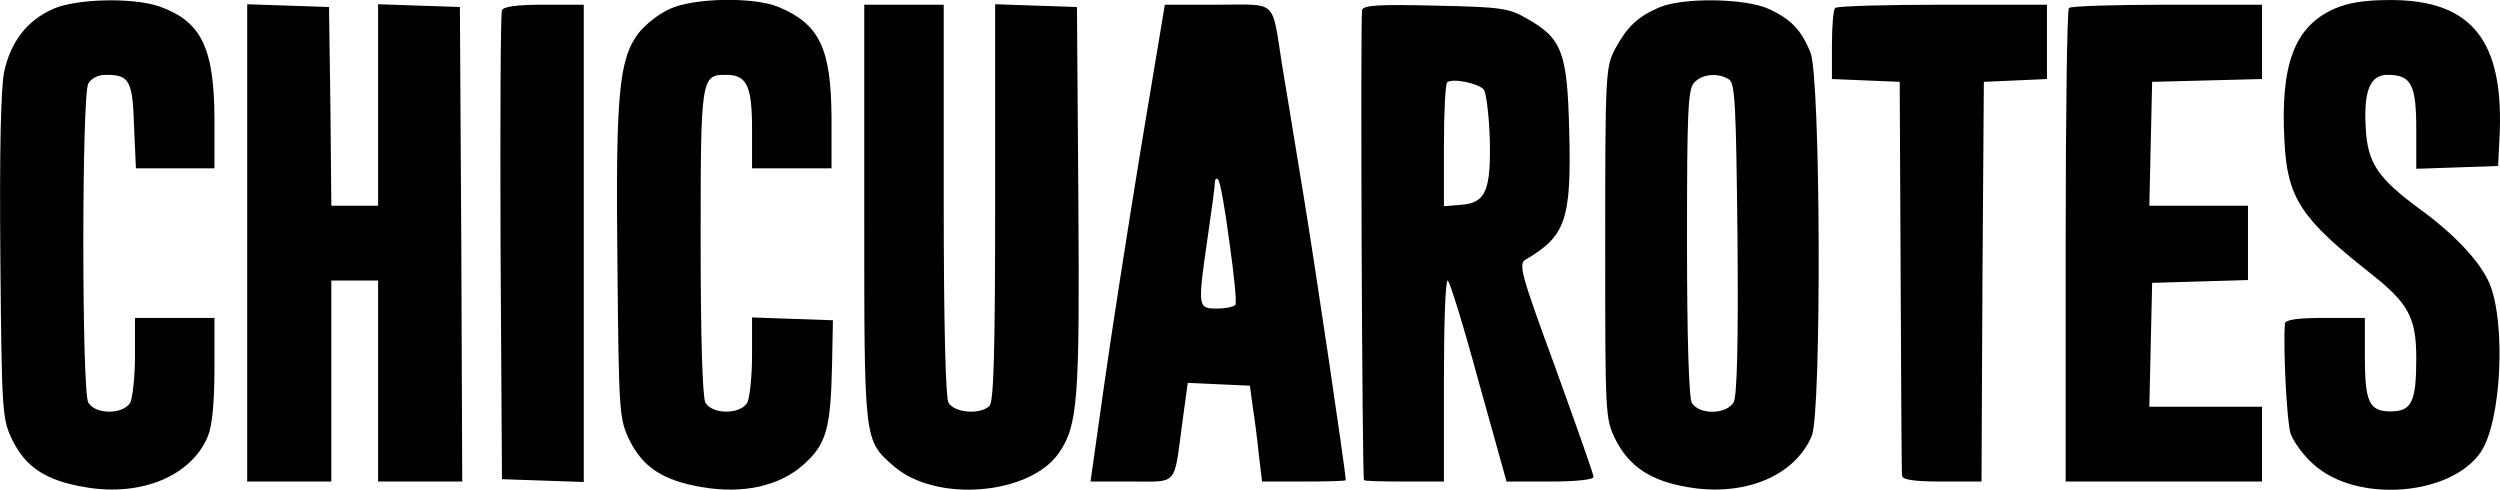
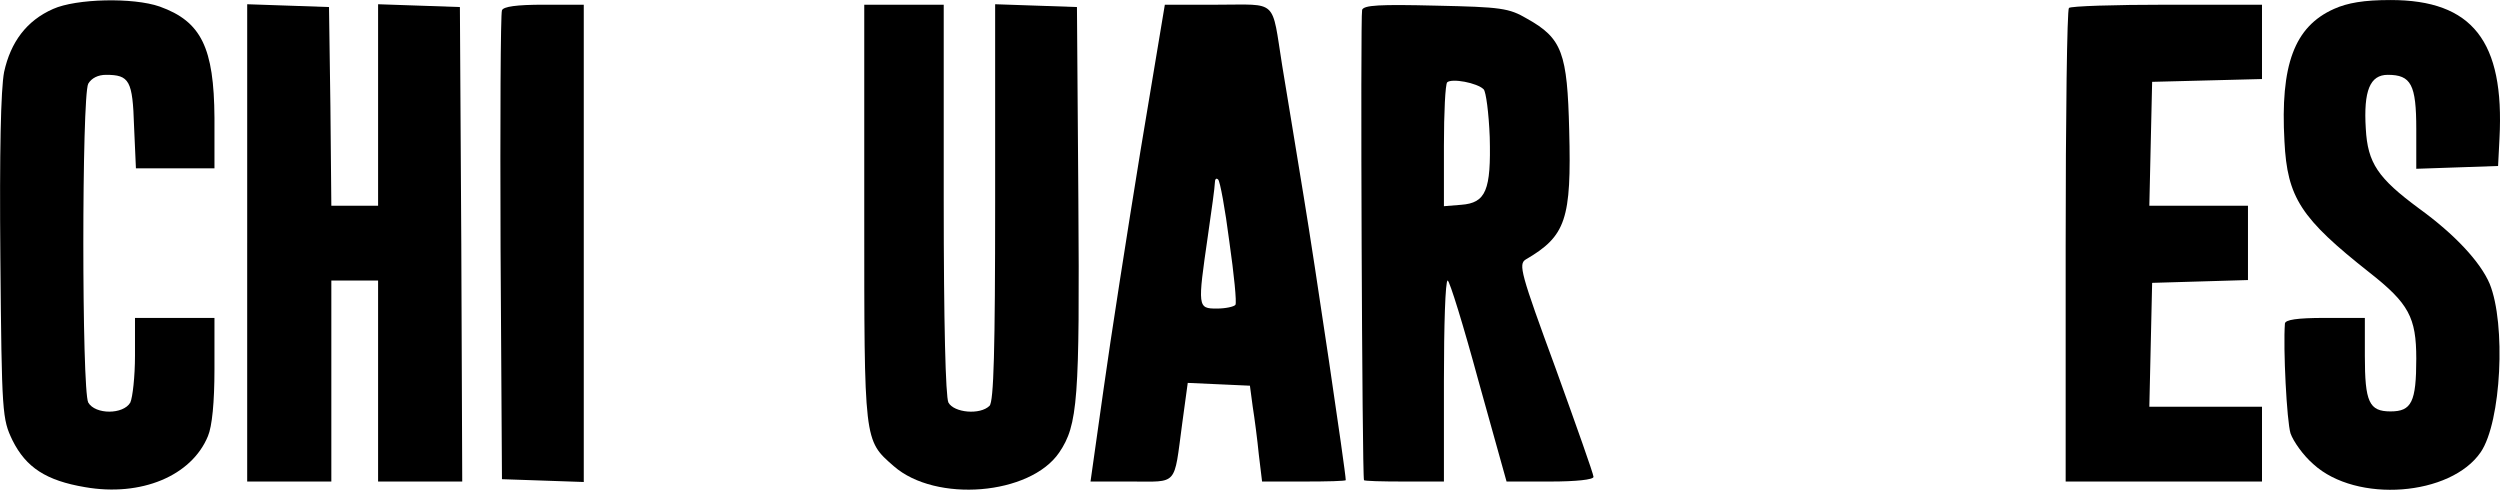
<svg xmlns="http://www.w3.org/2000/svg" version="1.0" width="534.788pt" height="104.777pt" viewBox="0 0 534.788 104.777" preserveAspectRatio="xMidYMid meet">
  <g transform="translate(-31.123,113.007) scale(0.1,-0.1)" fill="#000000" stroke="none">
    <path d="M425 1111 c-57 -25 -91 -71 -105 -135 -7 -37 -10 -169 -8 -398 3 -335 4 -344 26 -390 29 -58 72 -86 155 -100 120 -21 228 24 263 109 9 21 14 73 14 143 l0 110 -85 0 -85 0 0 -81 c0 -44 -5 -89 -10 -100 -15 -26 -75 -26 -90 0 -14 27 -14 655 0 682 7 12 21 19 38 19 50 0 57 -12 60 -110 l4 -90 84 0 84 0 0 108 c-1 150 -28 206 -117 238 -57 20 -179 17 -228 -5z" />
-     <path d="M1744 1111 c-23 -10 -53 -34 -67 -52 -42 -56 -49 -131 -45 -495 3 -321 4 -330 26 -376 29 -58 72 -86 155 -100 88 -15 166 2 218 49 48 43 57 77 60 208 l2 100 -87 3 -86 3 0 -81 c0 -45 -5 -90 -10 -101 -15 -26 -75 -26 -90 0 -6 13 -10 140 -10 345 0 352 1 356 55 356 44 0 55 -24 55 -116 l0 -84 85 0 85 0 0 108 c-1 148 -25 200 -113 237 -53 22 -181 20 -233 -4z" />
-     <path d="M3860 1114 c-46 -20 -68 -41 -94 -89 -20 -39 -21 -51 -21 -415 0 -368 0 -376 22 -420 29 -58 76 -89 155 -102 121 -21 229 24 265 110 21 51 19 768 -3 820 -20 49 -42 71 -89 93 -51 23 -184 25 -235 3z m150 -154 c13 -8 15 -59 18 -340 2 -221 -1 -336 -8 -350 -15 -27 -75 -28 -90 -1 -6 13 -10 140 -10 345 0 282 2 327 16 340 17 18 51 21 74 6z" />
    <path d="M5304 1111 c-85 -38 -115 -120 -106 -283 6 -121 35 -165 182 -281 84 -66 100 -96 100 -184 0 -93 -10 -113 -55 -113 -46 0 -55 20 -55 119 l0 81 -85 0 c-61 0 -85 -4 -86 -12 -4 -53 4 -209 12 -235 6 -17 27 -47 49 -66 92 -84 294 -68 358 26 44 65 54 274 19 360 -20 47 -75 106 -151 161 -88 65 -110 97 -114 171 -5 81 9 115 47 115 50 0 61 -21 61 -116 l0 -85 88 3 87 3 3 59 c11 208 -58 296 -233 296 -57 0 -92 -6 -121 -19z" />
    <path d="M840 610 l0 -510 90 0 90 0 0 215 0 215 50 0 50 0 0 -215 0 -215 90 0 90 0 -2 507 -3 508 -87 3 -88 3 0 -216 0 -215 -50 0 -50 0 -2 213 -3 212 -87 3 -88 3 0 -511z" />
    <path d="M1385 1108 c-3 -7 -4 -236 -3 -508 l3 -495 88 -3 87 -3 0 511 0 510 -85 0 c-59 0 -87 -4 -90 -12z" />
    <path d="M2160 675 c0 -492 -1 -486 63 -542 90 -79 292 -62 354 29 40 59 44 112 41 543 l-3 410 -87 3 -88 3 0 -424 c0 -316 -3 -426 -12 -435 -20 -20 -76 -15 -88 7 -6 13 -10 168 -10 435 l0 416 -85 0 -85 0 0 -445z" />
    <path d="M2751 808 c-28 -172 -64 -402 -79 -510 l-28 -198 87 0 c101 0 91 -11 109 123 l12 88 67 -3 66 -3 6 -45 c4 -25 10 -71 13 -102 l7 -58 90 0 c49 0 89 1 89 3 0 17 -66 462 -90 607 -17 102 -37 228 -46 280 -23 144 -8 130 -138 130 l-113 0 -52 -312z m190 -195 c10 -70 16 -130 13 -135 -3 -4 -21 -8 -40 -8 -41 0 -41 3 -19 155 8 55 15 106 15 114 0 8 3 11 7 7 4 -3 15 -63 24 -133z" />
    <path d="M3225 1109 c-4 -12 0 -998 4 -1006 0 -2 39 -3 86 -3 l85 0 0 215 c0 118 3 215 8 215 4 0 34 -97 66 -215 l60 -215 93 0 c56 0 93 4 93 10 0 6 -37 110 -81 232 -75 204 -80 223 -64 233 86 50 98 86 93 276 -4 166 -15 197 -90 239 -39 23 -56 25 -195 28 -122 3 -154 1 -158 -9z m260 -170 c5 -5 11 -51 13 -102 3 -114 -8 -141 -61 -145 l-37 -3 0 129 c0 71 3 132 7 136 10 9 64 -1 78 -15z" />
-     <path d="M4237 1113 c-4 -3 -7 -39 -7 -79 l0 -73 73 -3 72 -3 2 -415 c1 -228 2 -421 3 -427 0 -9 24 -13 85 -13 l85 0 2 428 3 427 68 3 67 3 0 79 0 80 -223 0 c-123 0 -227 -3 -230 -7z" />
    <path d="M4737 1113 c-4 -3 -7 -233 -7 -510 l0 -503 210 0 210 0 0 80 0 80 -120 0 -121 0 3 132 3 133 103 3 102 3 0 79 0 80 -105 0 -106 0 3 133 3 132 118 3 117 3 0 79 0 80 -203 0 c-112 0 -207 -3 -210 -7z" />
  </g>
</svg>